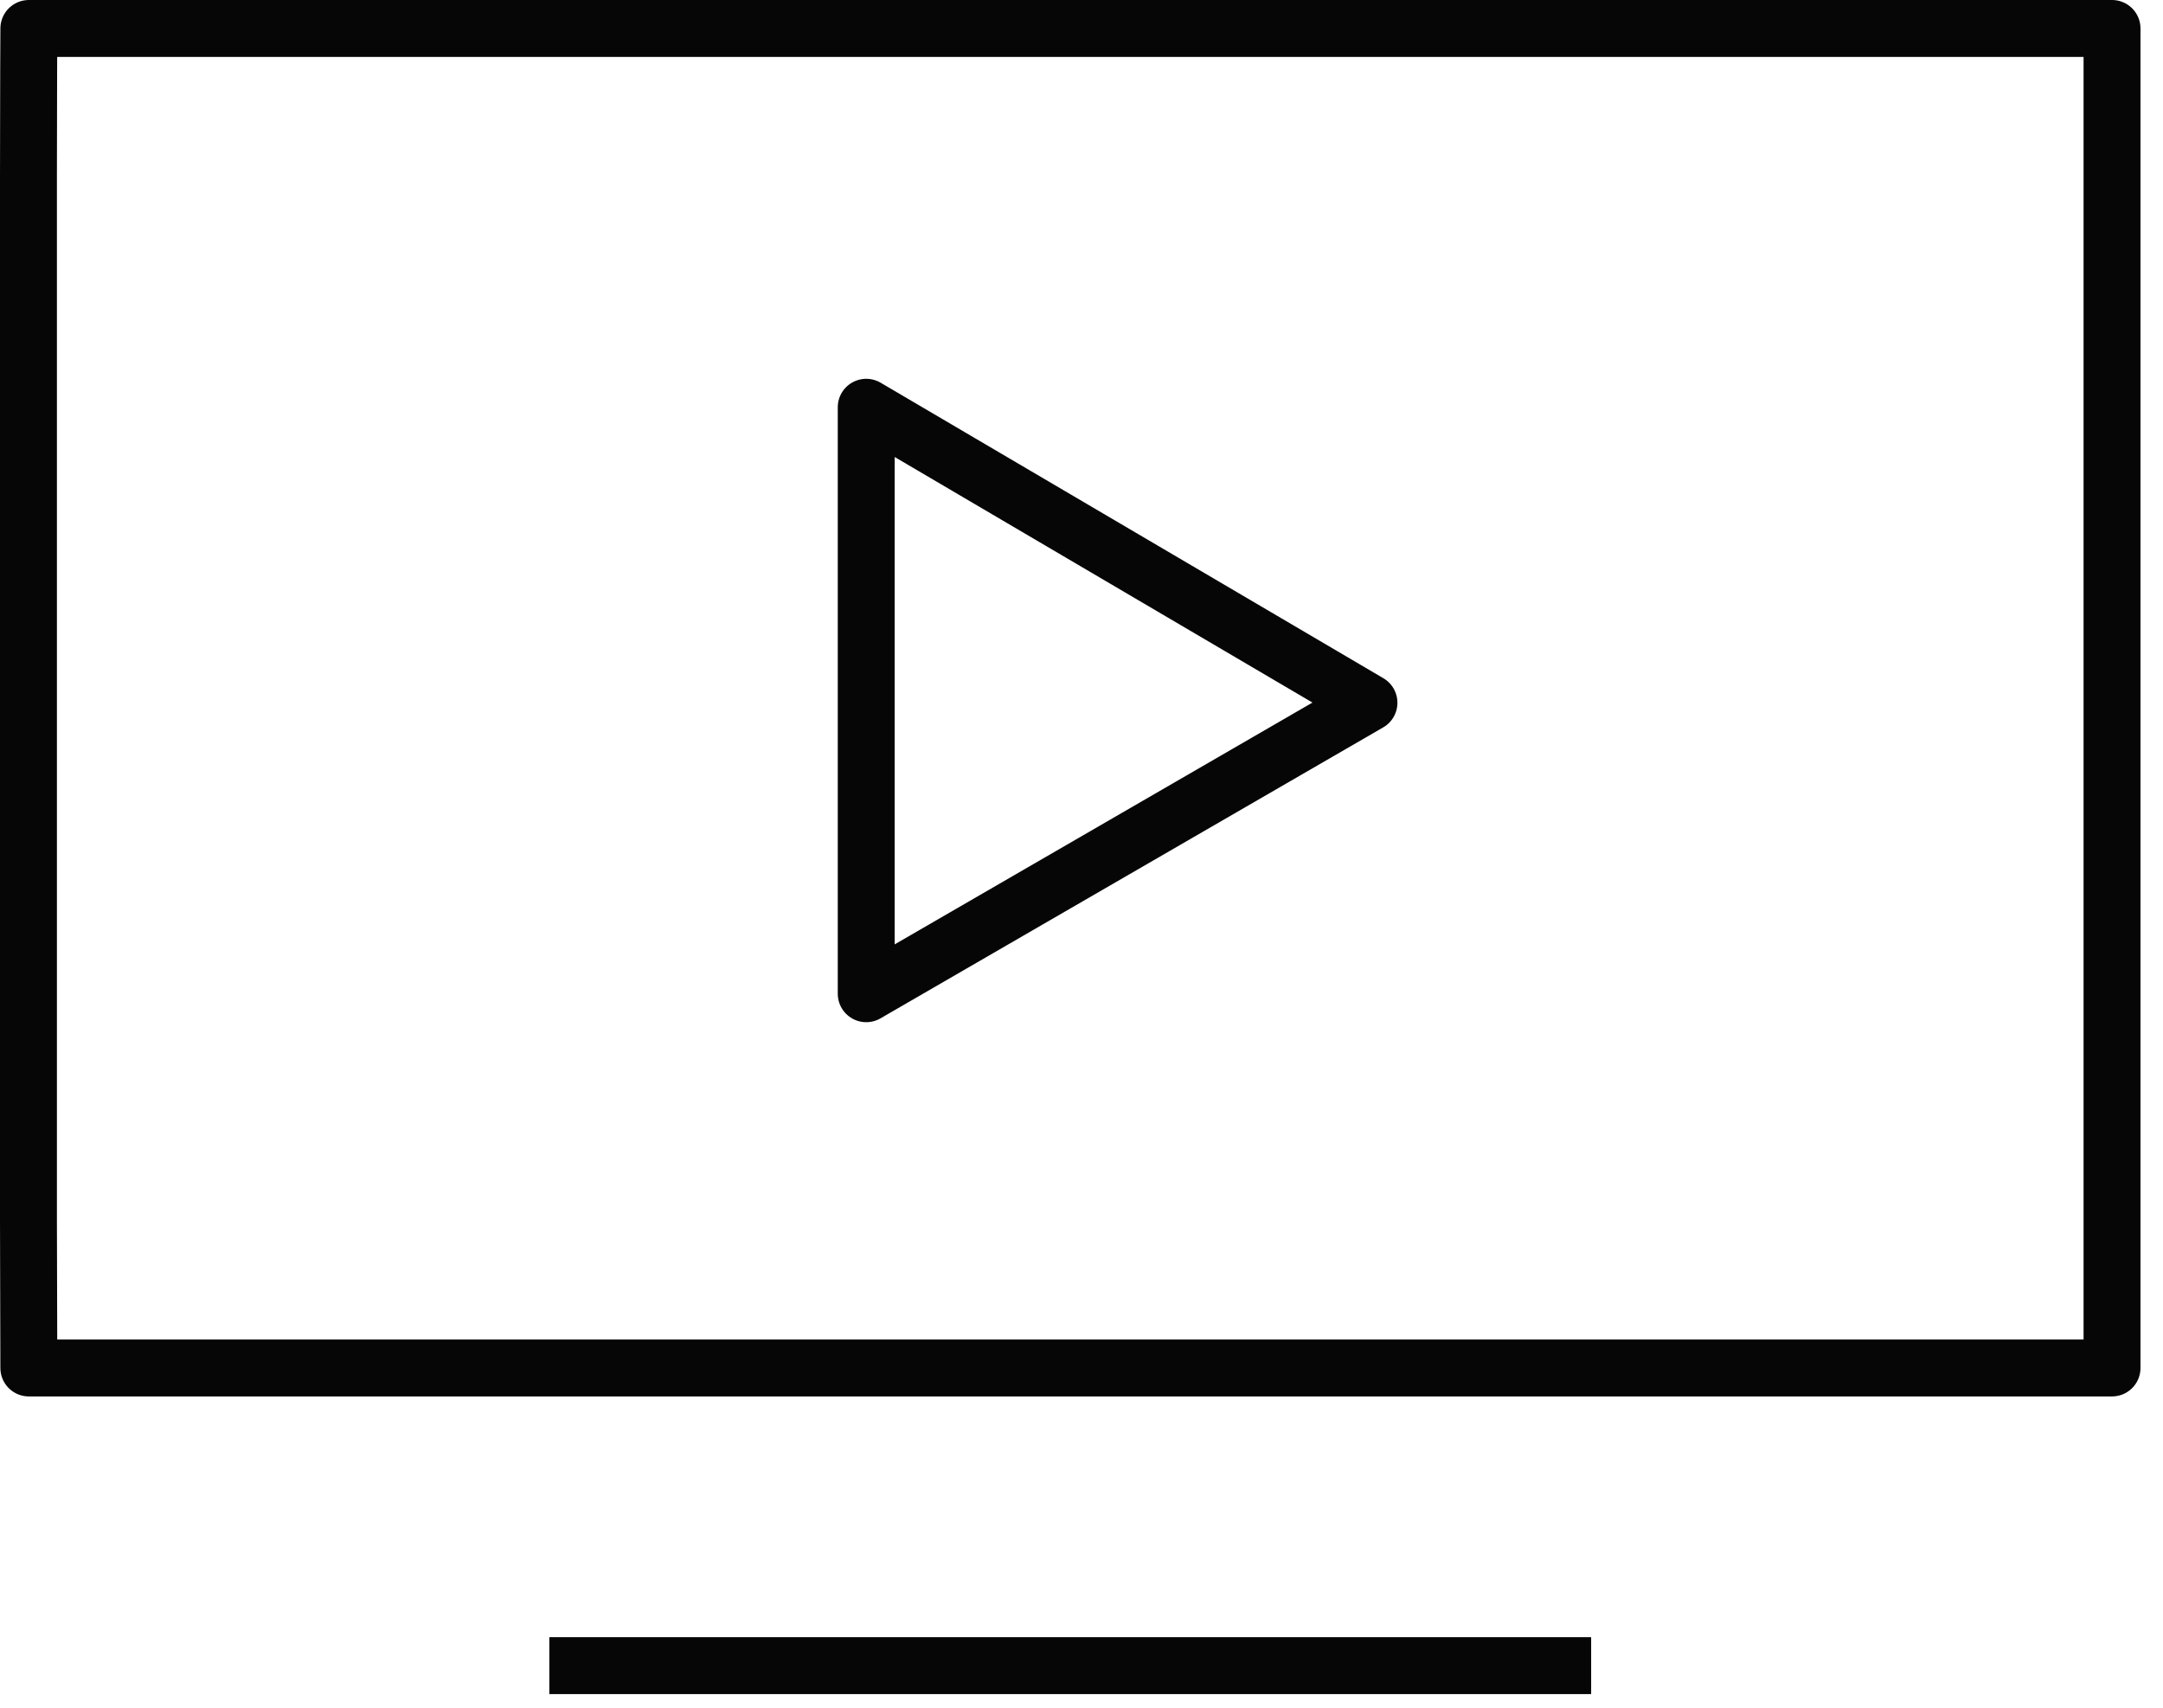
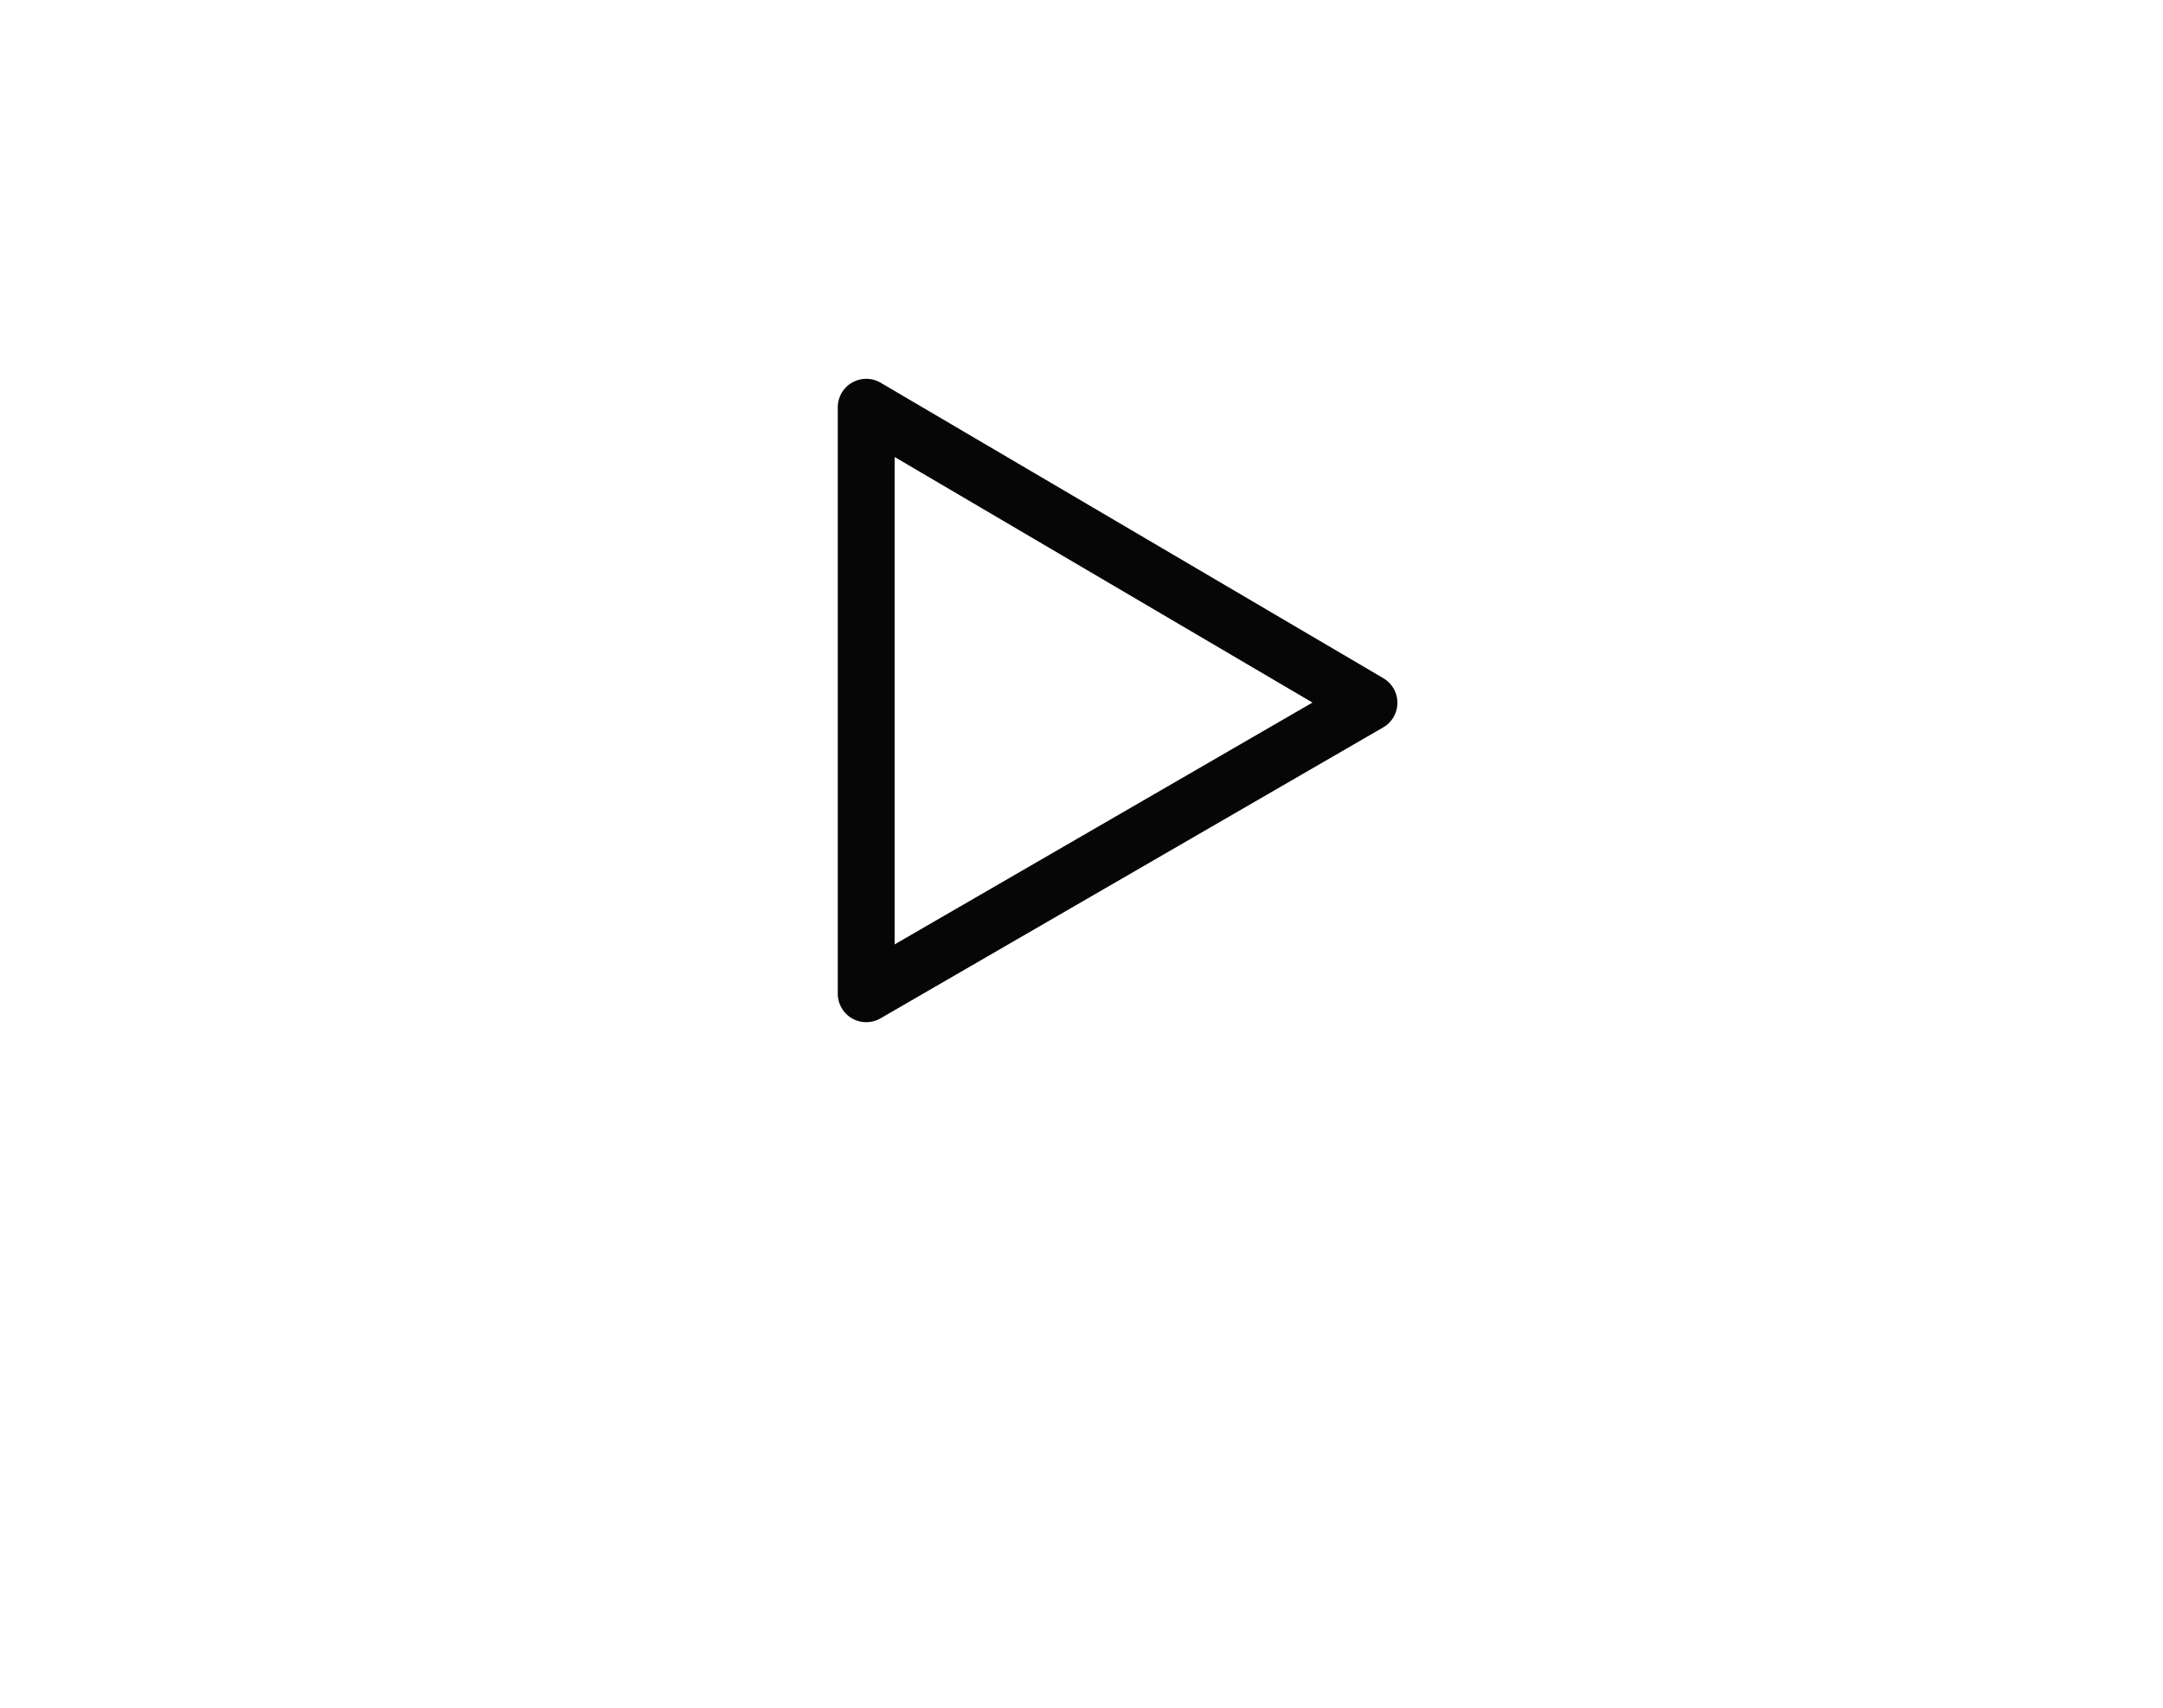
<svg xmlns="http://www.w3.org/2000/svg" width="76" height="60" viewBox="0 0 76 60" fill="none">
-   <path d="M19.302 58.521H55.907M74.209 48.063H1.013L1 42.834V6.229C1 3.343 1.014 1 1.014 1H74.209C74.209 1 74.209 3.343 74.209 6.229V42.834C74.209 45.72 74.209 48.063 74.209 48.063Z" stroke="#060606" stroke-width="2" stroke-linejoin="round" />
  <path d="M30.436 14.309V34.914L48.1 24.691L30.436 14.309Z" stroke="#060606" stroke-width="2" stroke-linecap="round" stroke-linejoin="round" />
</svg>